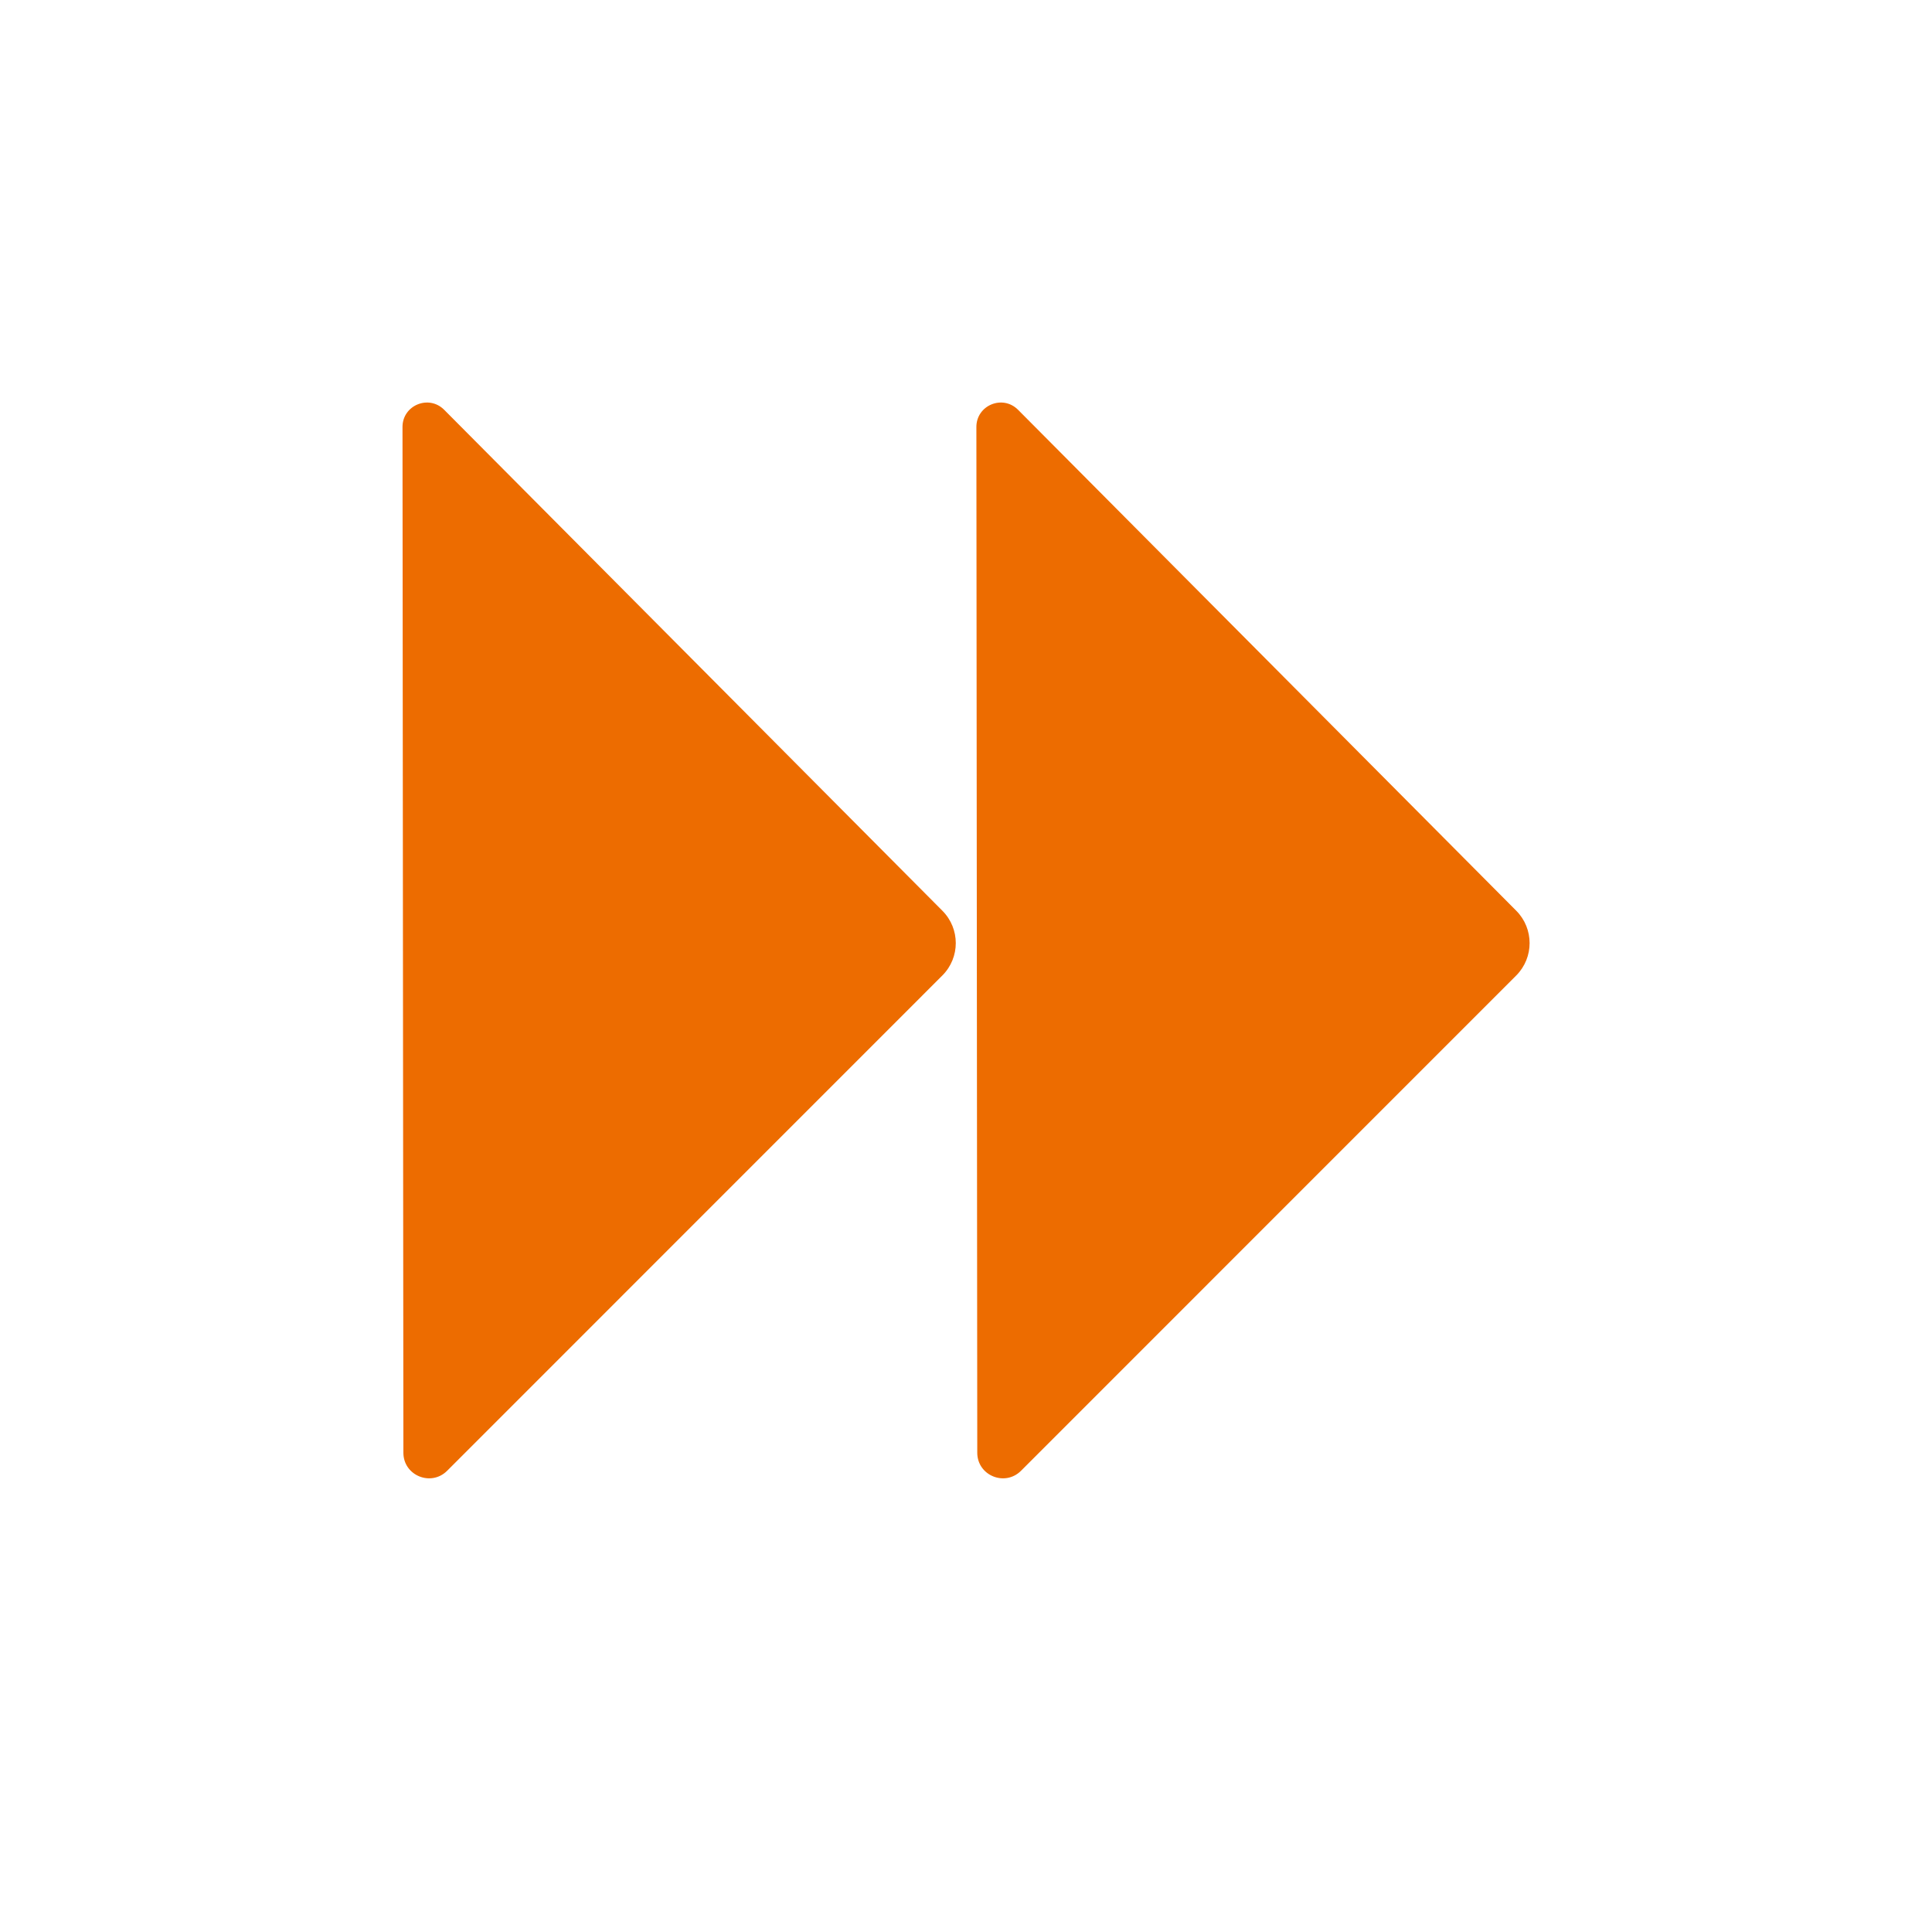
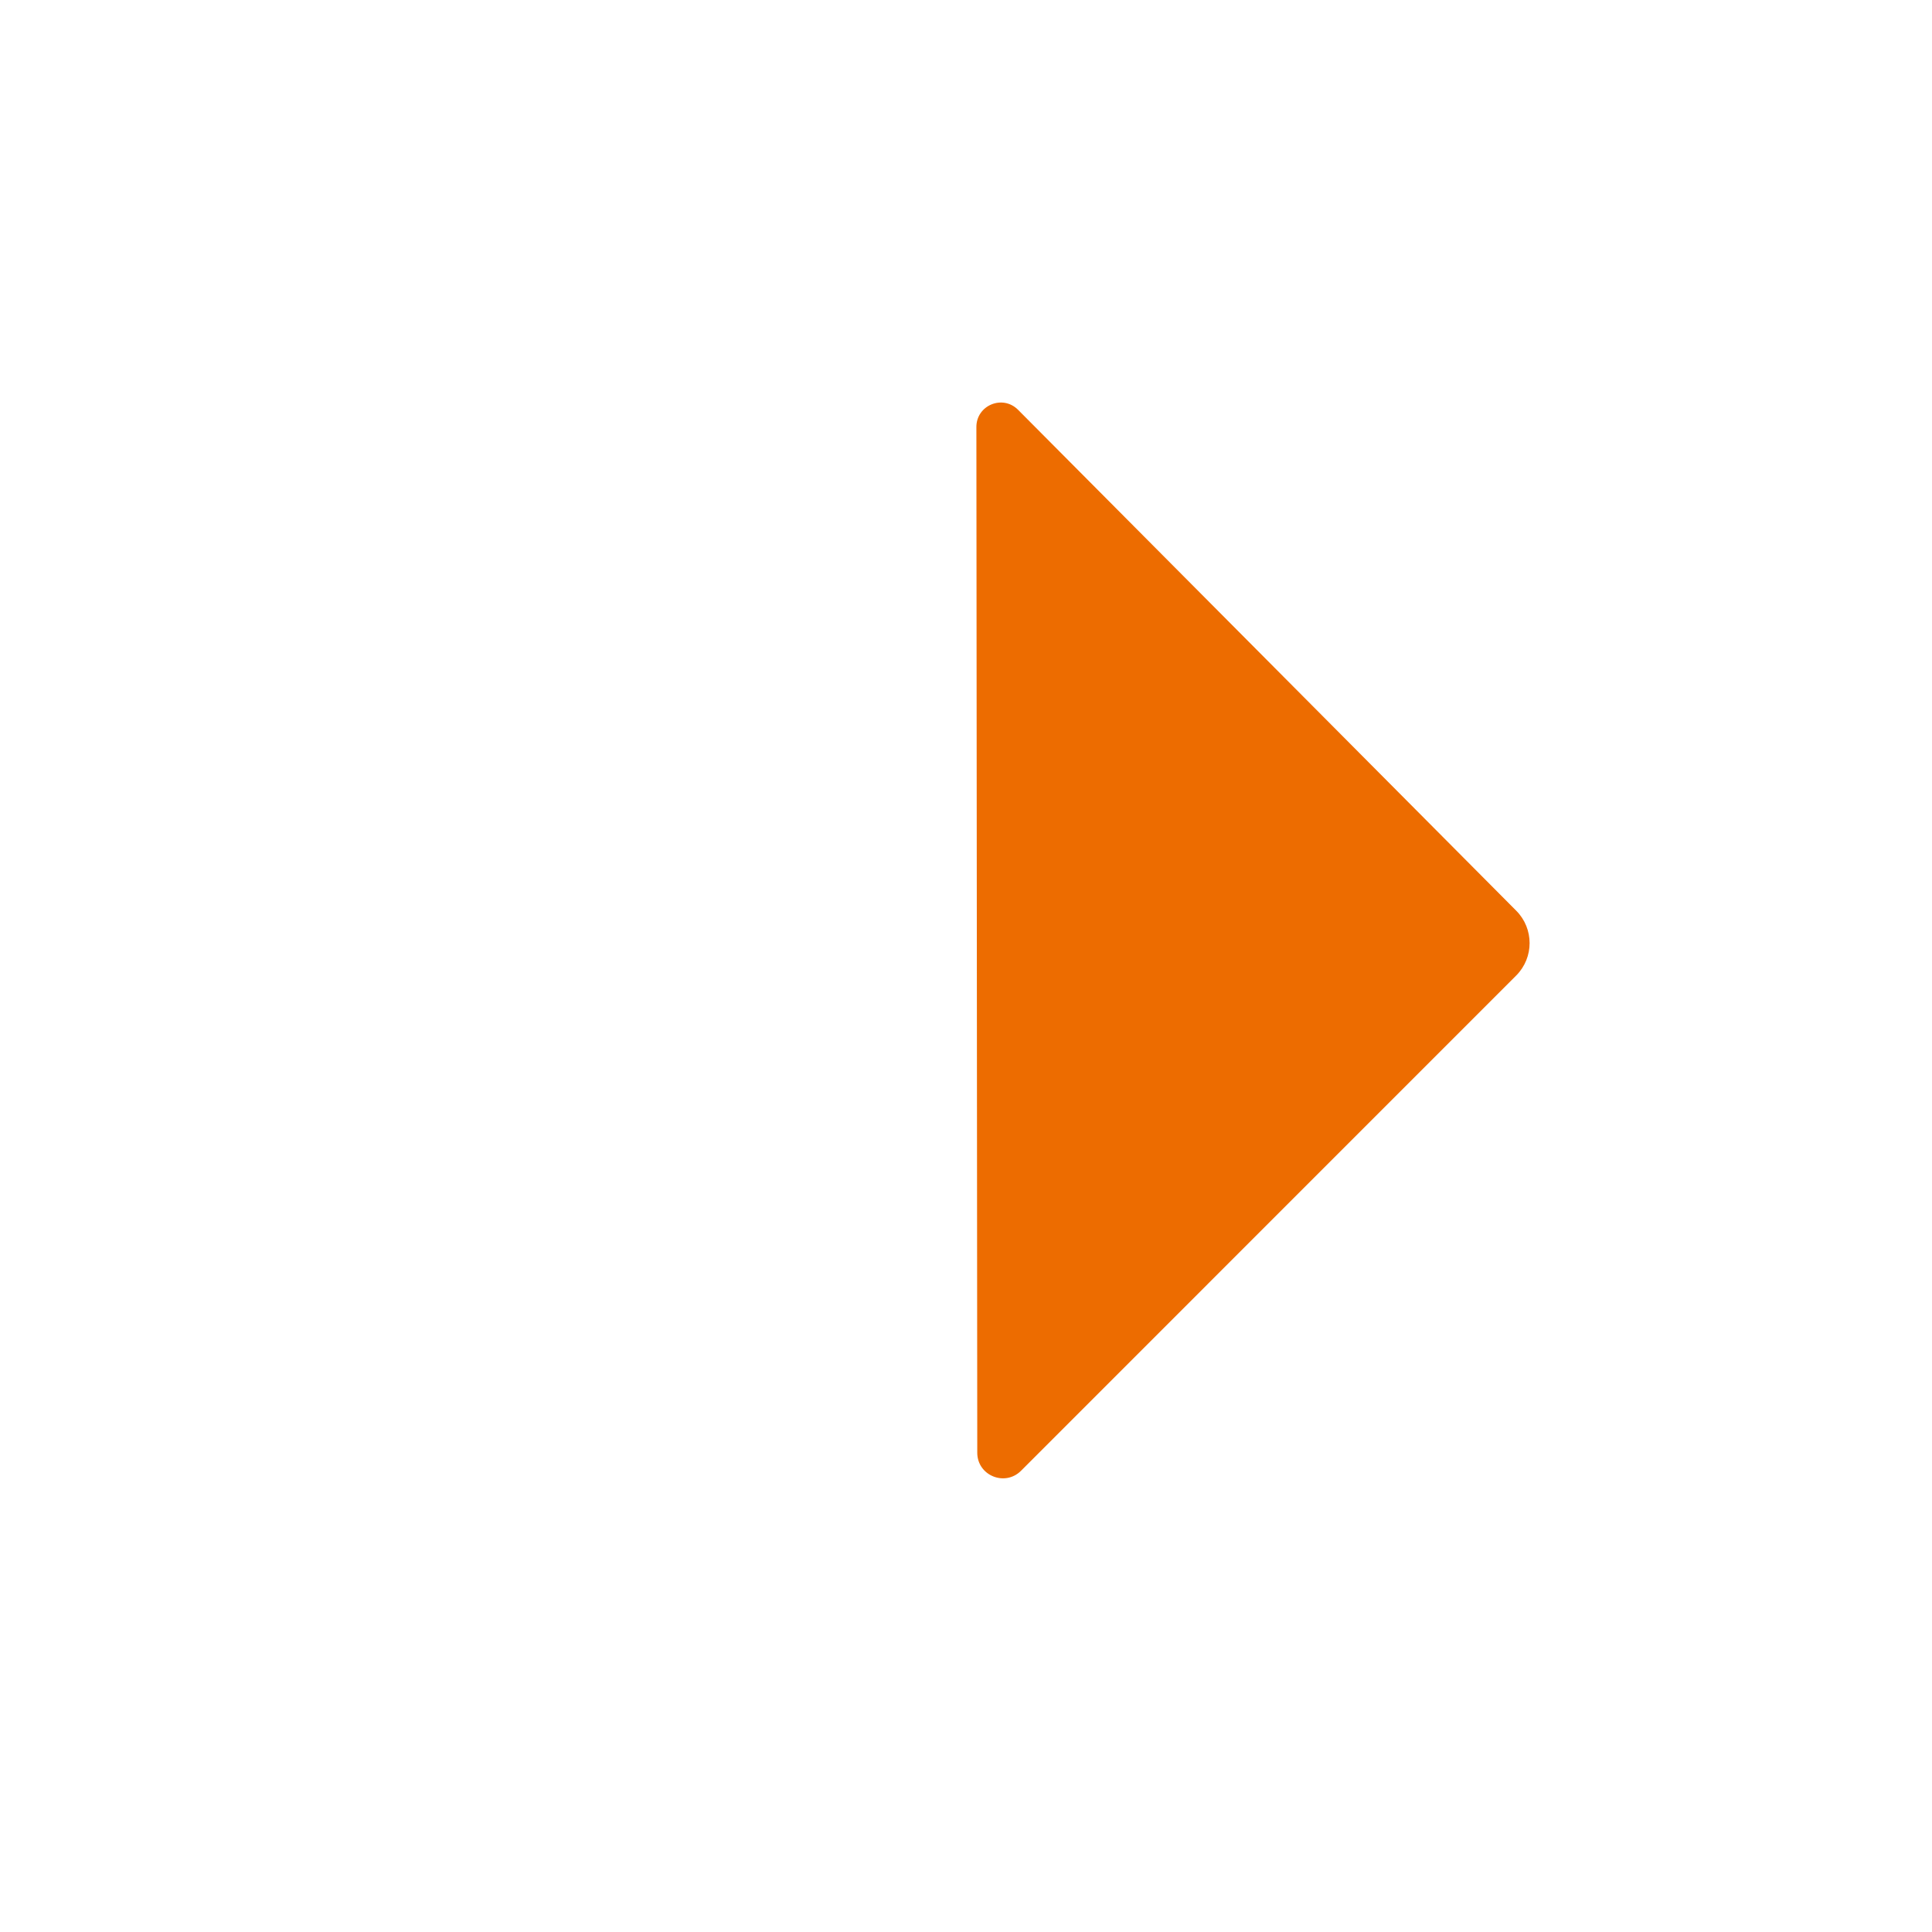
<svg xmlns="http://www.w3.org/2000/svg" width="24" height="24" viewBox="0 0 24 24" fill="none">
  <path d="M12.14 18.046L12.129 5.304C12.129 5.034 12.455 4.899 12.646 5.09L18.837 11.315C19.056 11.537 19.056 11.894 18.837 12.116L12.683 18.271C12.483 18.47 12.14 18.33 12.14 18.046Z" fill="#ED6C00" />
-   <path d="M5.011 18.046L5 5.304C5 5.034 5.326 4.899 5.517 5.09L11.708 11.315C11.928 11.537 11.928 11.894 11.708 12.116L5.554 18.271C5.354 18.47 5.011 18.33 5.011 18.046Z" fill="#ED6C00" />
</svg>